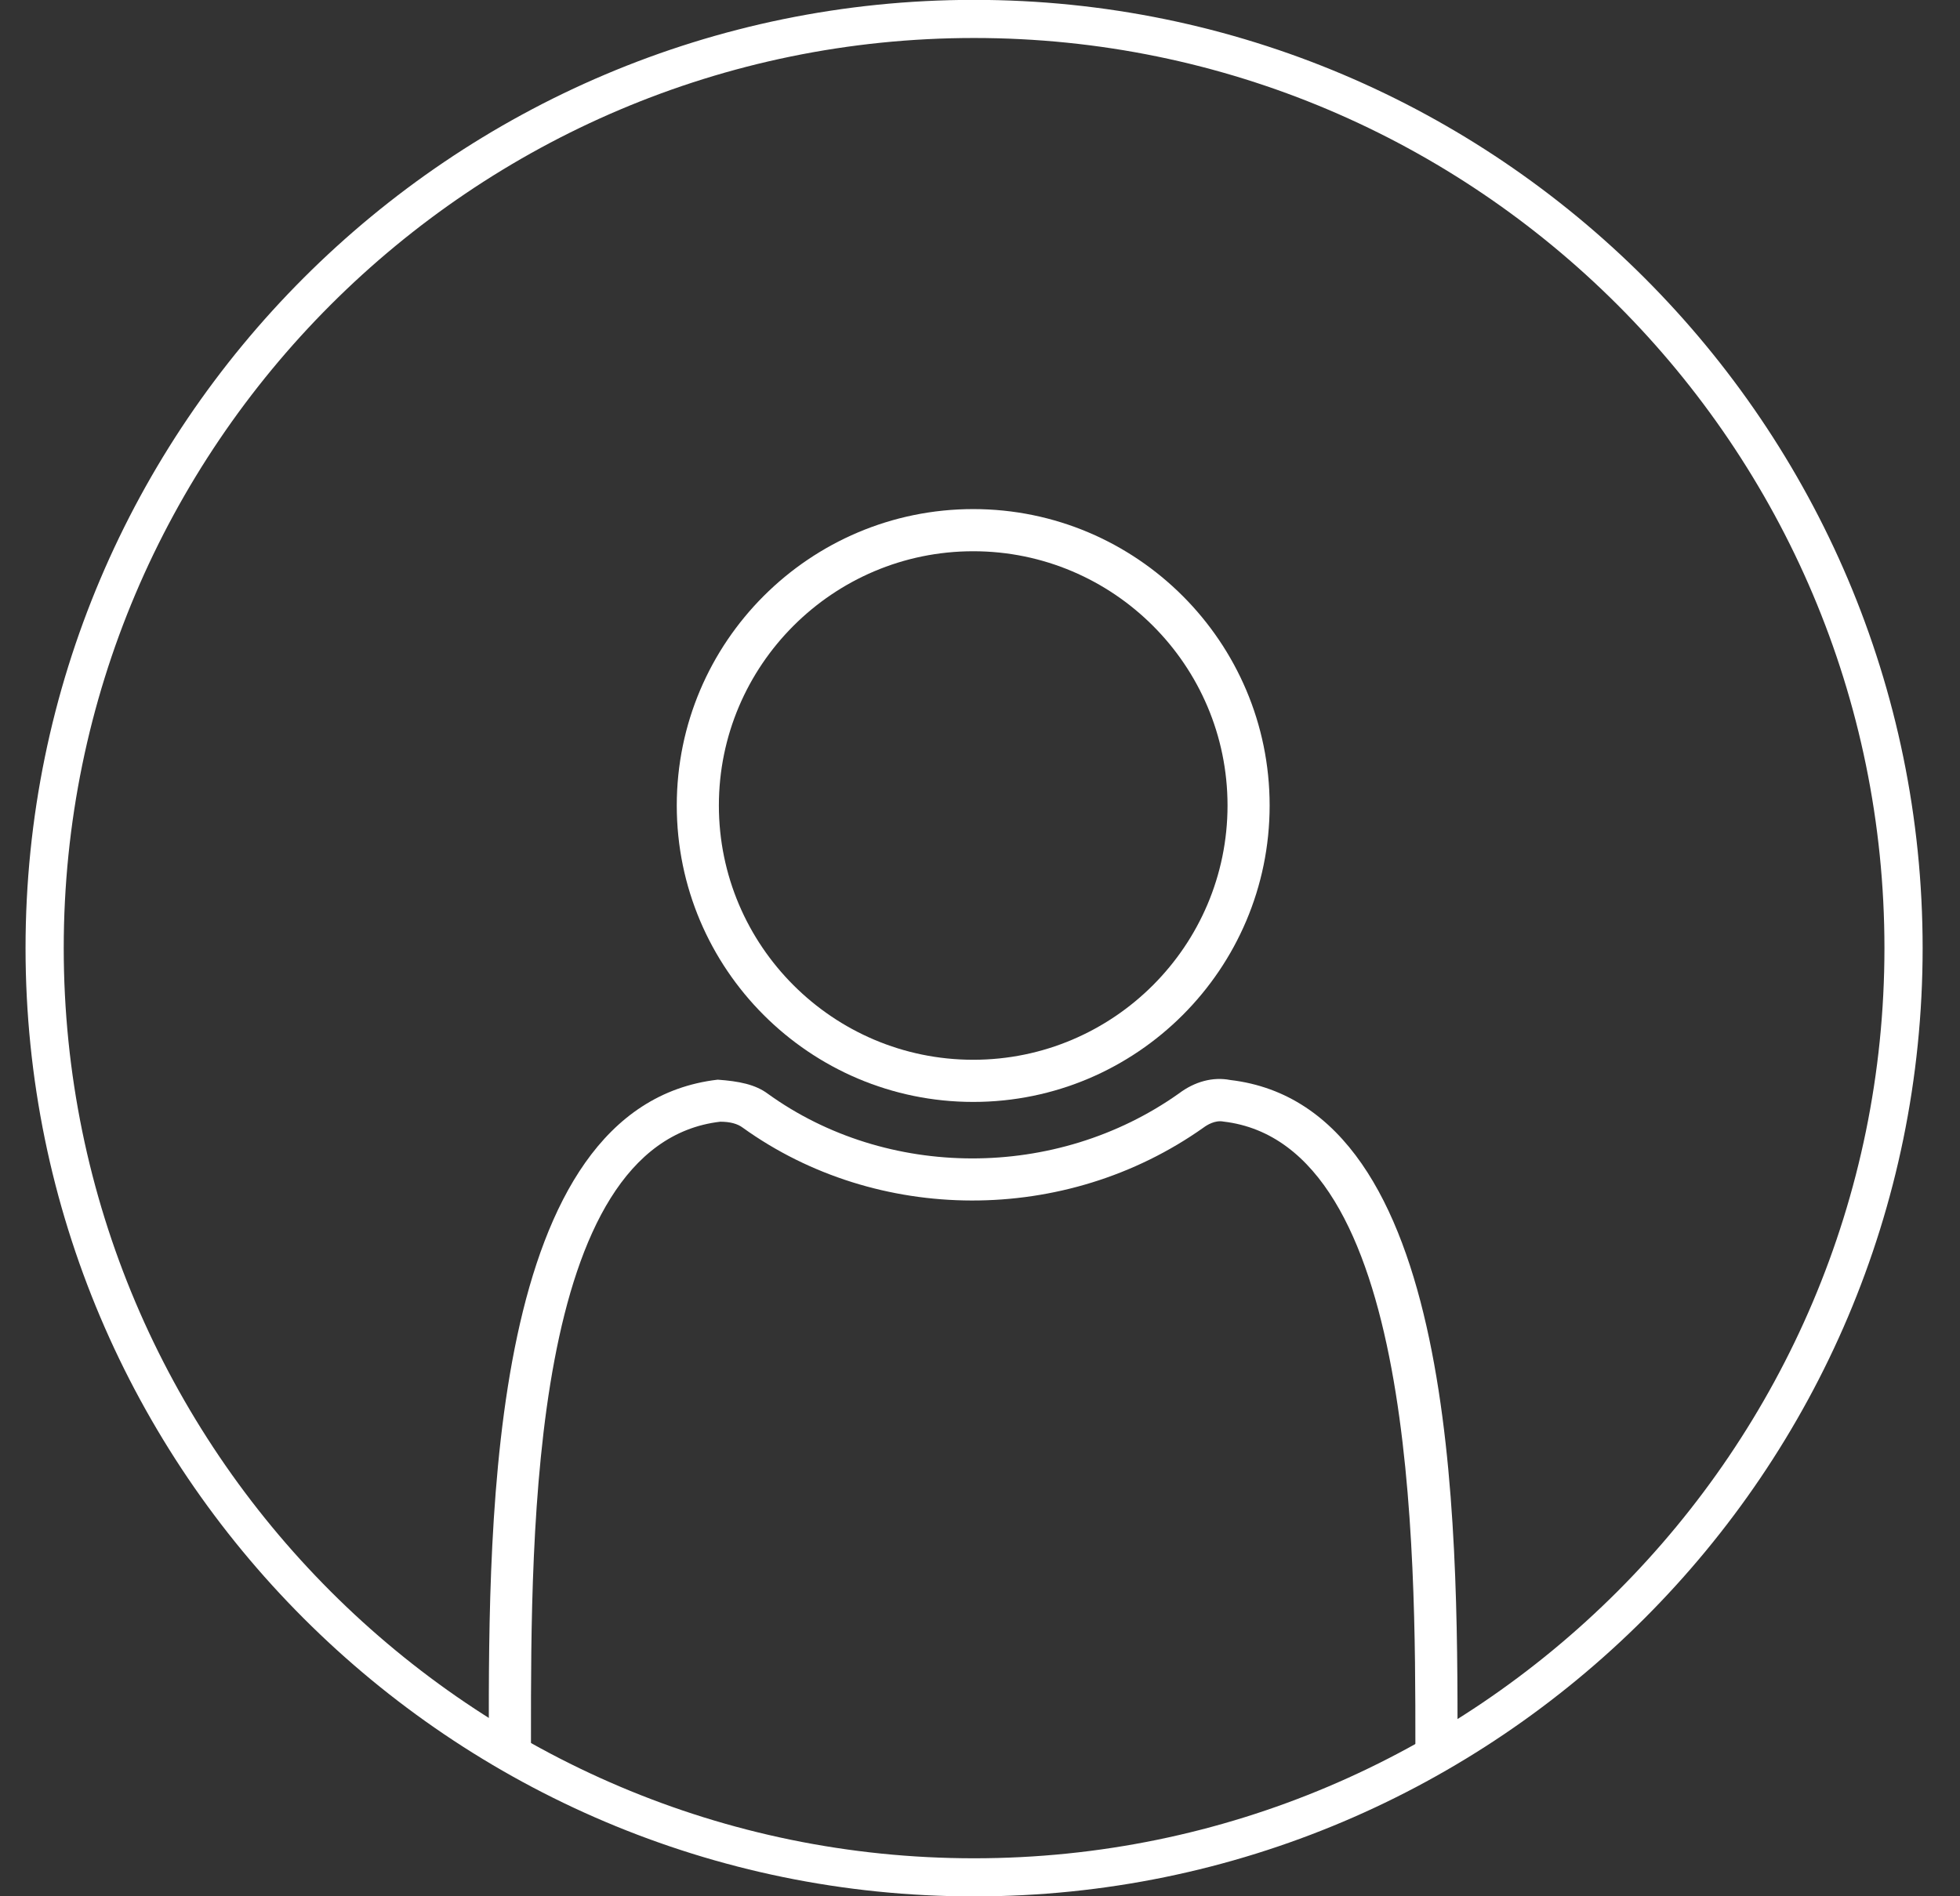
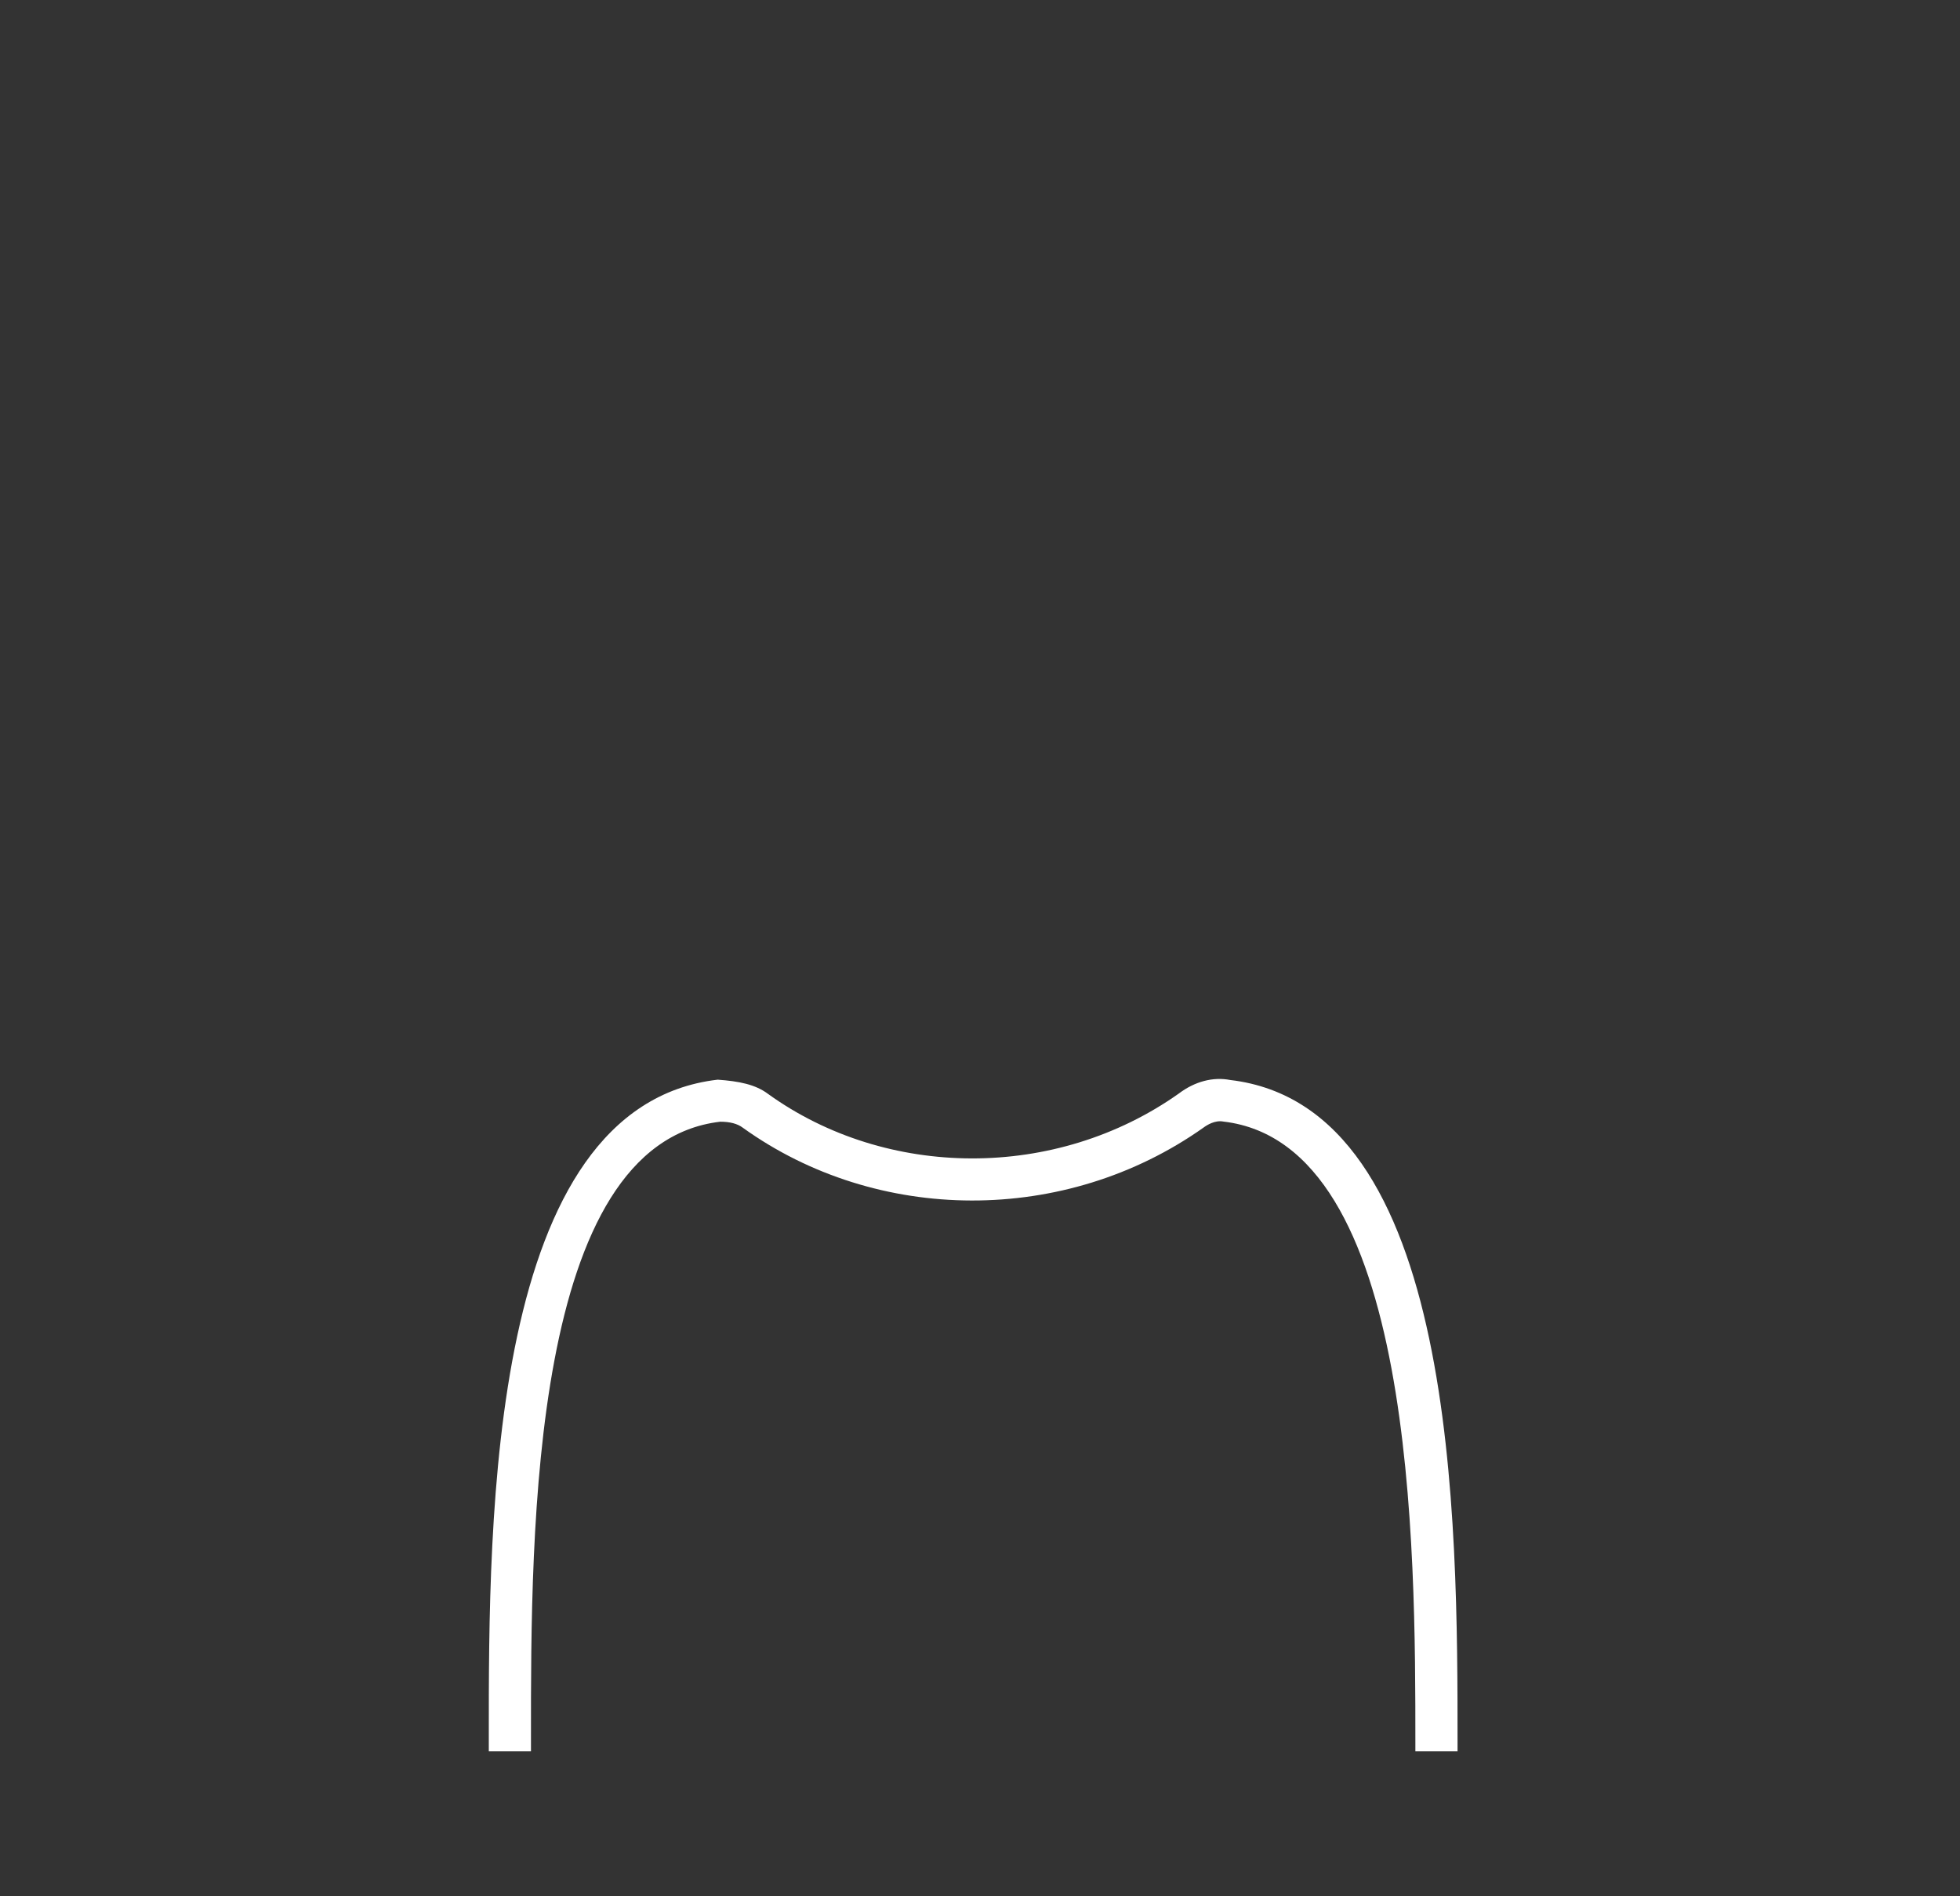
<svg xmlns="http://www.w3.org/2000/svg" width="31" height="30" viewBox="0 0 31 30" fill="none">
  <rect x="0" y="0" width="31" height="30" fill="#333333" stroke="none" />
-   <path fill-rule="evenodd" clip-rule="evenodd" d="M15.406 0.601C7.466 0.601 1.008 7.059 1.008 14.999C1.008 22.939 7.466 29.399 15.406 29.399C23.346 29.399 29.805 22.939 29.805 14.999C29.805 7.059 23.346 0.601 15.406 0.601ZM15.406 30.002C7.134 30.002 0.404 23.273 0.404 14.999C0.404 6.727 7.134 -0.002 15.406 -0.002C23.68 -0.002 30.409 6.727 30.409 14.999C30.409 23.273 23.68 30.002 15.406 30.002Z" fill="white" />
  <path fill-rule="evenodd" clip-rule="evenodd" d="M23.053 27.706H22.386V27.592C22.386 24.512 22.388 18.101 19.352 17.744C19.218 17.717 19.088 17.8 19.038 17.837C16.846 19.391 13.867 19.363 11.75 17.842C11.665 17.777 11.545 17.746 11.391 17.746C8.393 18.097 8.397 24.202 8.398 27.483V27.706H7.731V27.483C7.73 23.994 7.726 17.504 11.351 17.081C11.687 17.105 11.947 17.156 12.146 17.305C14.022 18.657 16.698 18.679 18.645 17.3C18.896 17.11 19.185 17.033 19.457 17.086C23.055 17.508 23.053 24.068 23.053 27.592L23.053 27.706Z" fill="white" />
-   <path fill-rule="evenodd" clip-rule="evenodd" d="M15.393 8.721C13.176 8.721 11.37 10.525 11.37 12.743C11.37 14.962 13.176 16.766 15.393 16.766C17.61 16.766 19.415 14.962 19.415 12.743C19.415 10.525 17.61 8.721 15.393 8.721ZM15.393 17.433C12.807 17.433 10.704 15.329 10.704 12.743C10.704 10.158 12.807 8.054 15.393 8.054C17.979 8.054 20.081 10.158 20.081 12.743C20.081 15.329 17.979 17.433 15.393 17.433Z" fill="white" />
</svg>